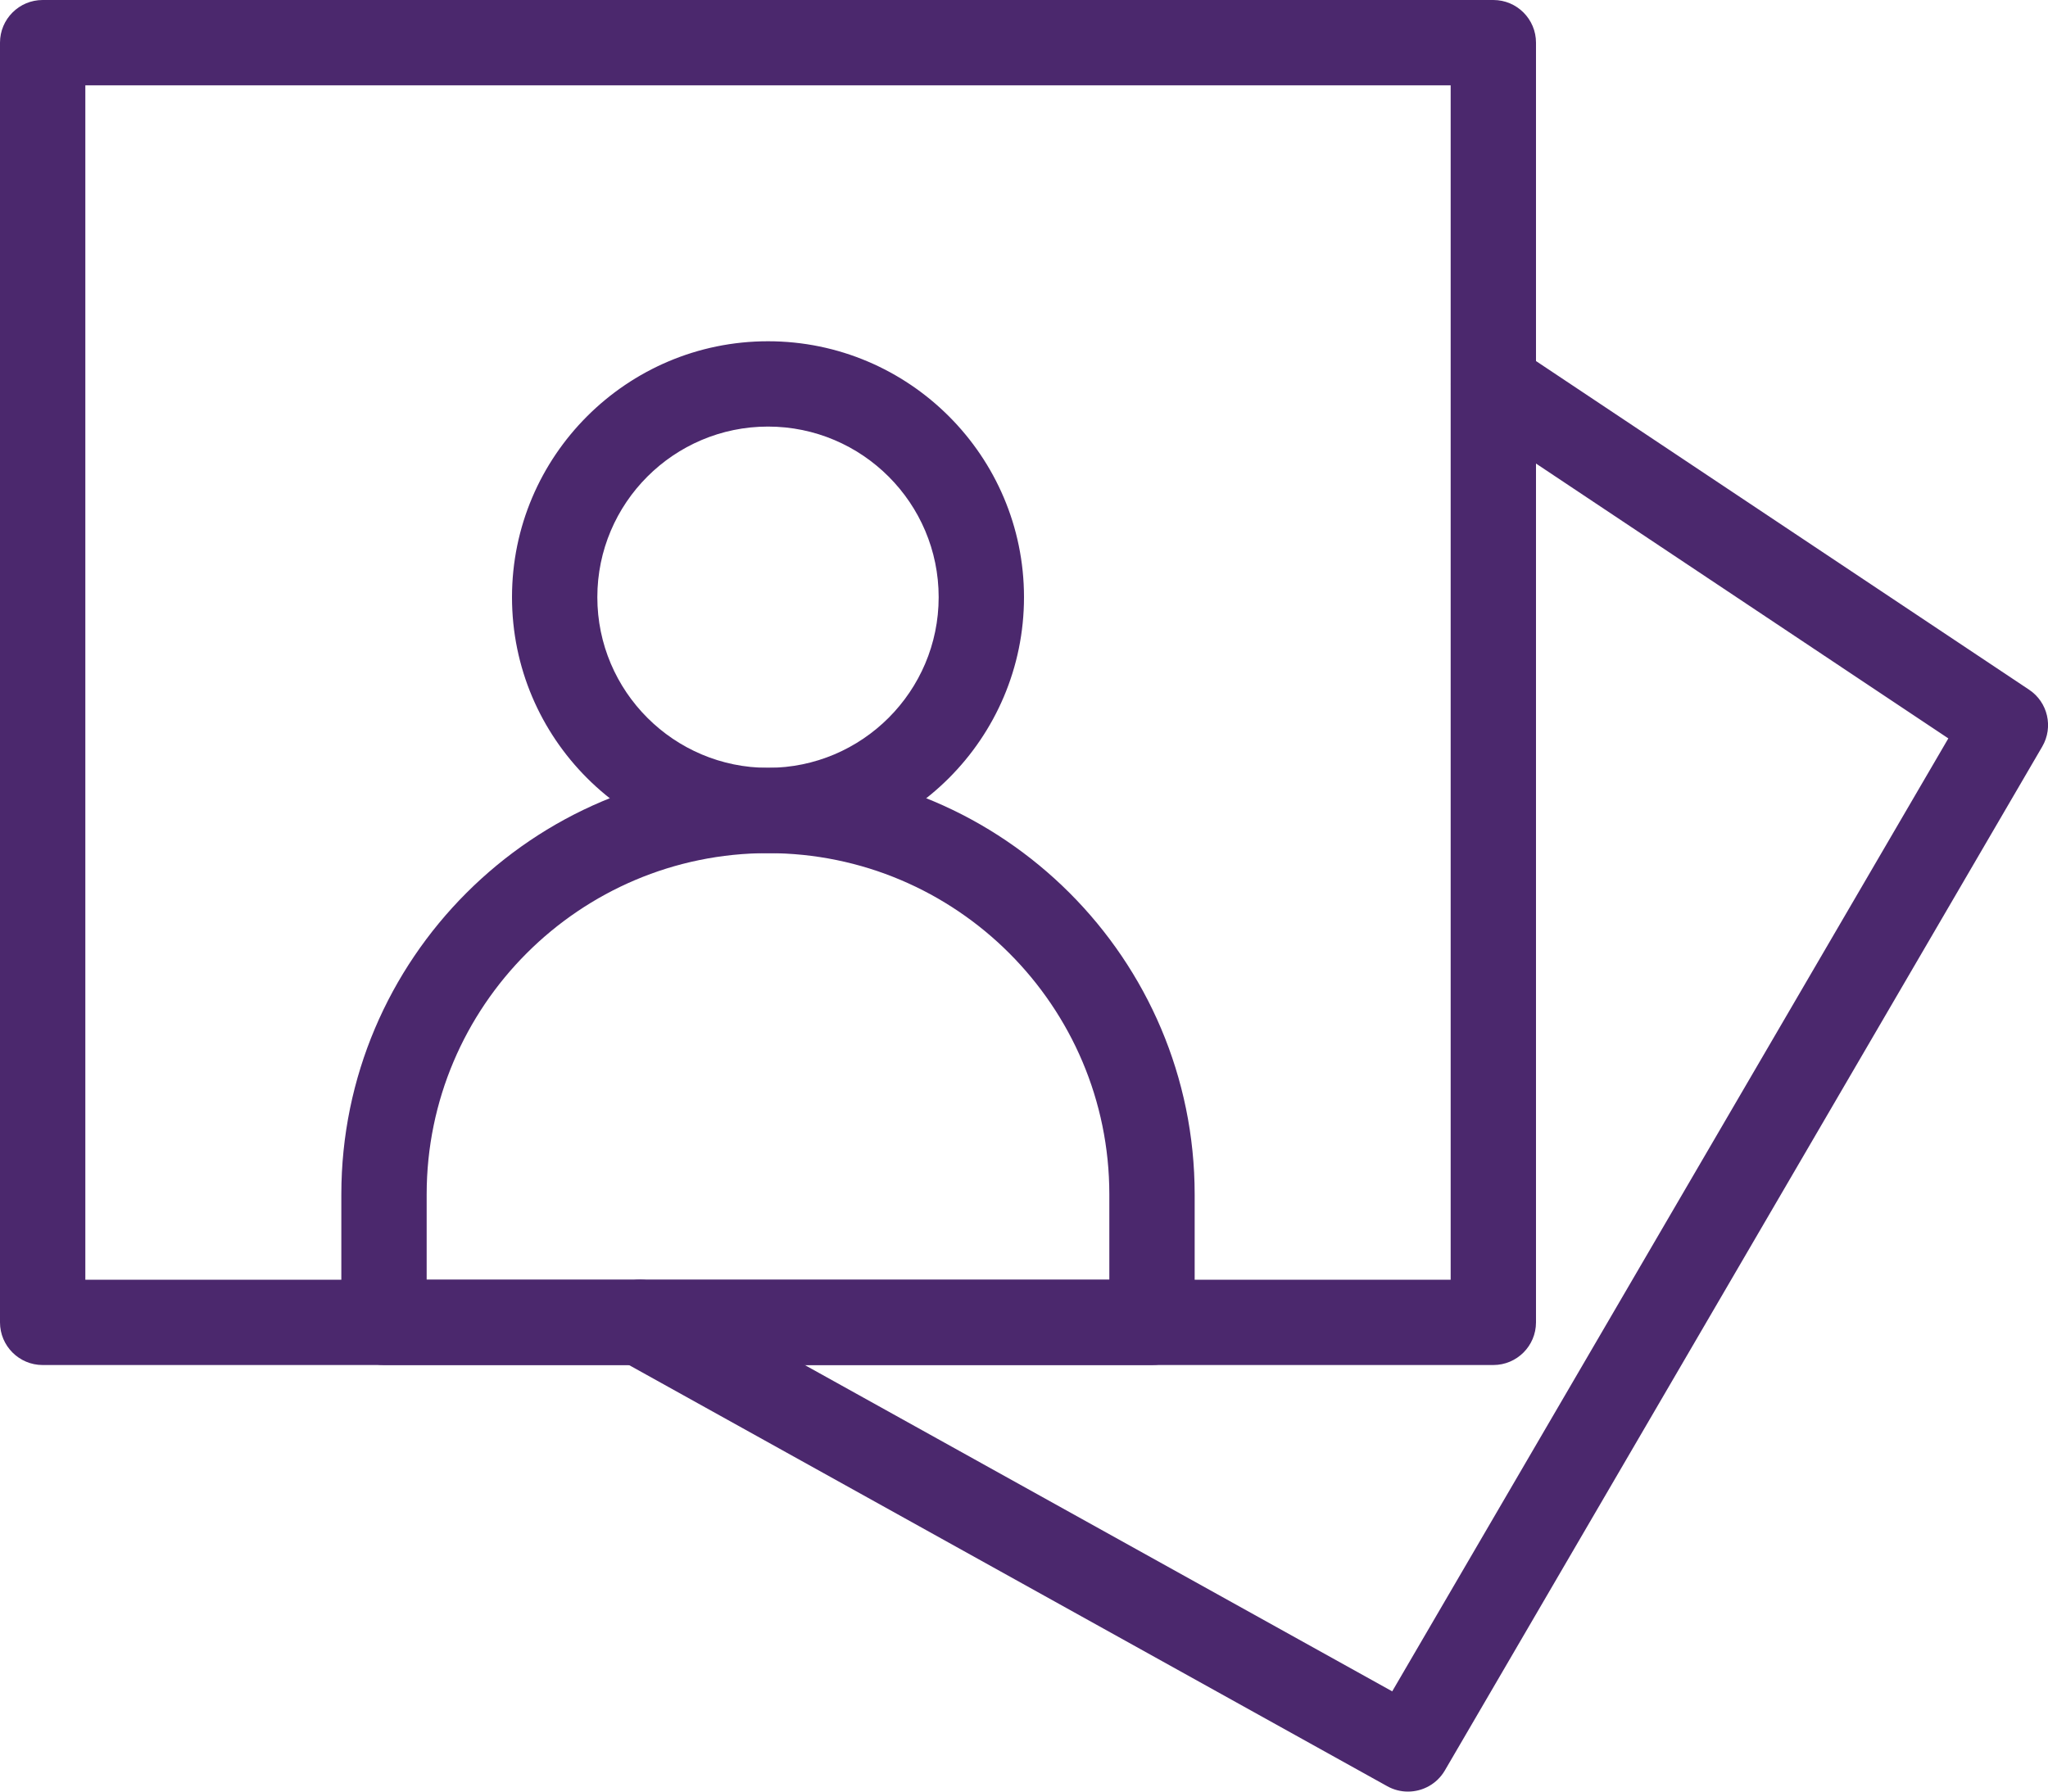
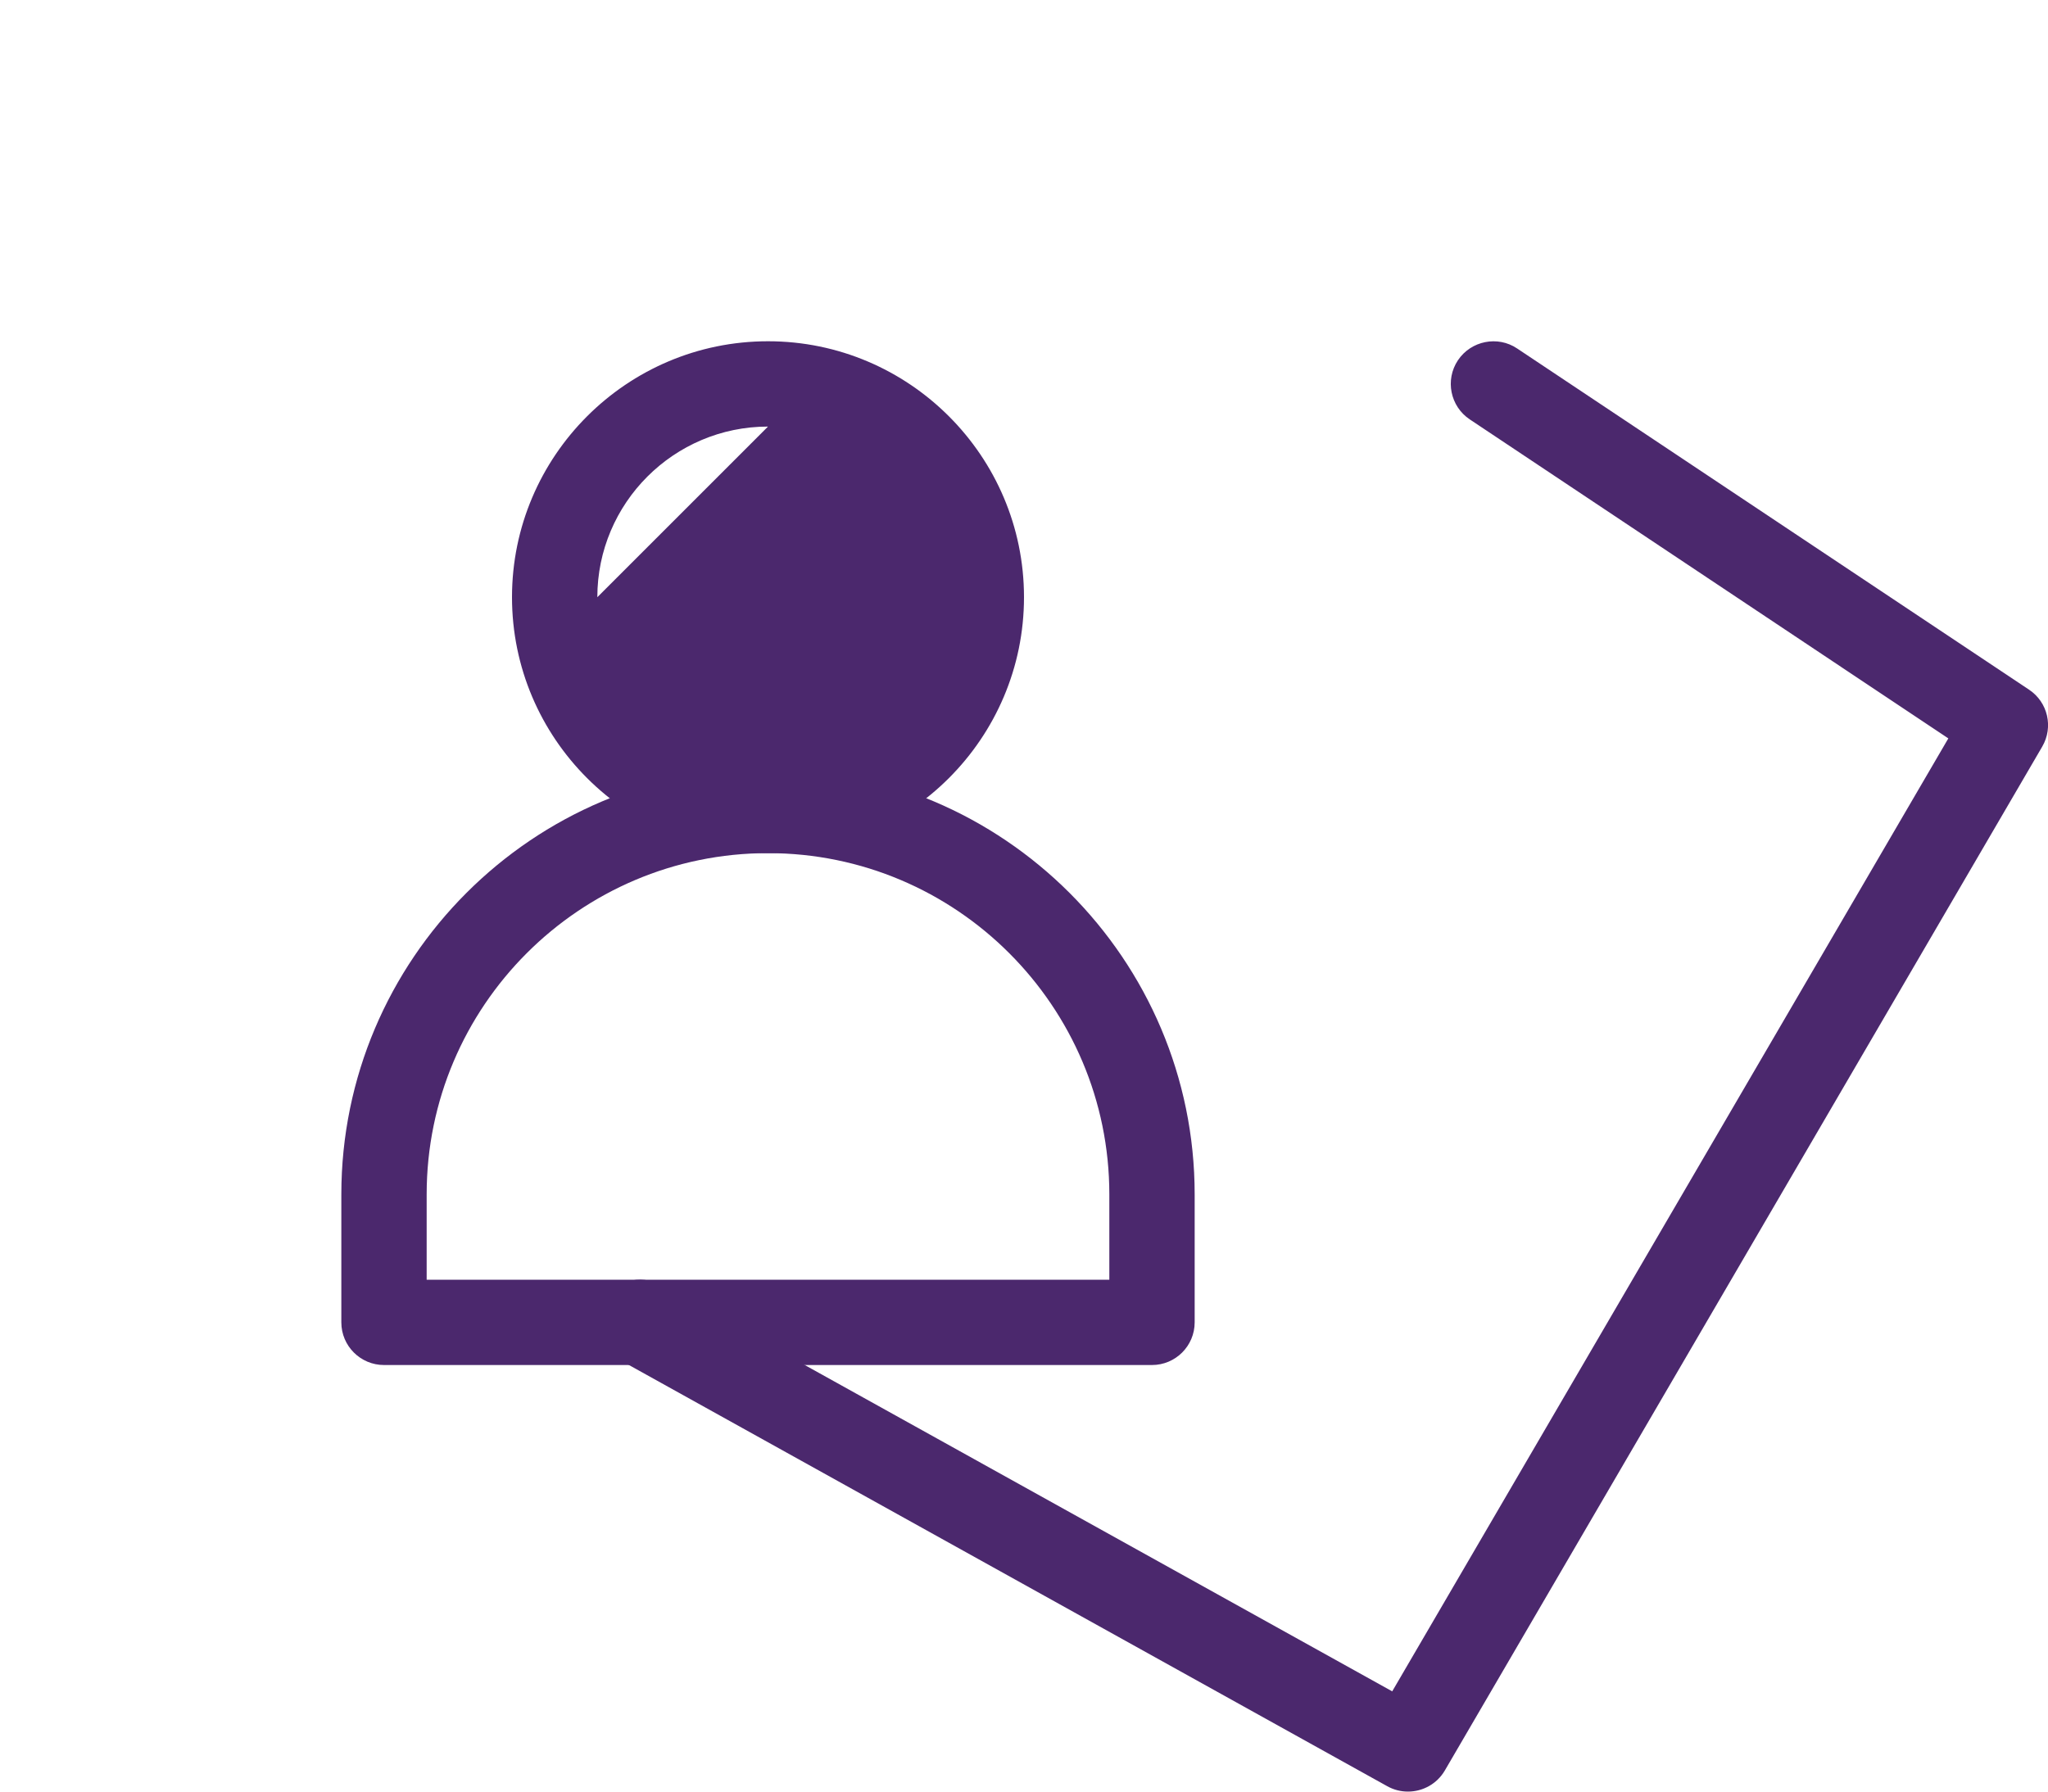
<svg xmlns="http://www.w3.org/2000/svg" width="24" height="21" viewBox="0 0 24 21">
  <g fill="none" fill-rule="evenodd">
    <g fill="#4B286D" fill-rule="nonzero">
      <g>
-         <path d="M17.5 16H.5c-.276 0-.5-.224-.5-.5V.5C0 .224.224 0 .5 0h17c.276 0 .5.224.5.5v15c0 .276-.224.5-.5.5zM1 15h16V1H1v14z" transform="translate(-135 -2222) translate(135 2222)" />
-         <path d="M16.5 21c-.083 0-.166-.02-.243-.063l-9-5c-.241-.134-.328-.438-.194-.68.135-.243.44-.329.681-.194l8.571 4.762 6.517-11.17-5.608-3.739c-.229-.153-.292-.463-.139-.693.154-.23.466-.291.693-.139l6 4c.22.146.288.439.154.668l-7 12c-.093.159-.26.248-.432.248zM9 10c-1.654 0-3-1.346-3-3s1.346-3 3-3 3 1.346 3 3-1.346 3-3 3zm0-5c-1.103 0-2 .897-2 2s.897 2 2 2 2-.897 2-2-.897-2-2-2z" transform="translate(-135 -2222) translate(135 2222)" />
+         <path d="M16.5 21c-.083 0-.166-.02-.243-.063l-9-5c-.241-.134-.328-.438-.194-.68.135-.243.44-.329.681-.194l8.571 4.762 6.517-11.17-5.608-3.739c-.229-.153-.292-.463-.139-.693.154-.23.466-.291.693-.139l6 4c.22.146.288.439.154.668l-7 12c-.093.159-.26.248-.432.248zM9 10c-1.654 0-3-1.346-3-3s1.346-3 3-3 3 1.346 3 3-1.346 3-3 3zm0-5c-1.103 0-2 .897-2 2z" transform="translate(-135 -2222) translate(135 2222)" />
        <path d="M13.5 16h-9c-.276 0-.5-.224-.5-.5V14c0-2.757 2.243-5 5-5s5 2.243 5 5v1.5c0 .276-.224.5-.5.5zM5 15h8v-1c0-2.206-1.794-4-4-4s-4 1.794-4 4v1z" transform="translate(-135 -2222) translate(135 2222)" />
      </g>
    </g>
  </g>
</svg>